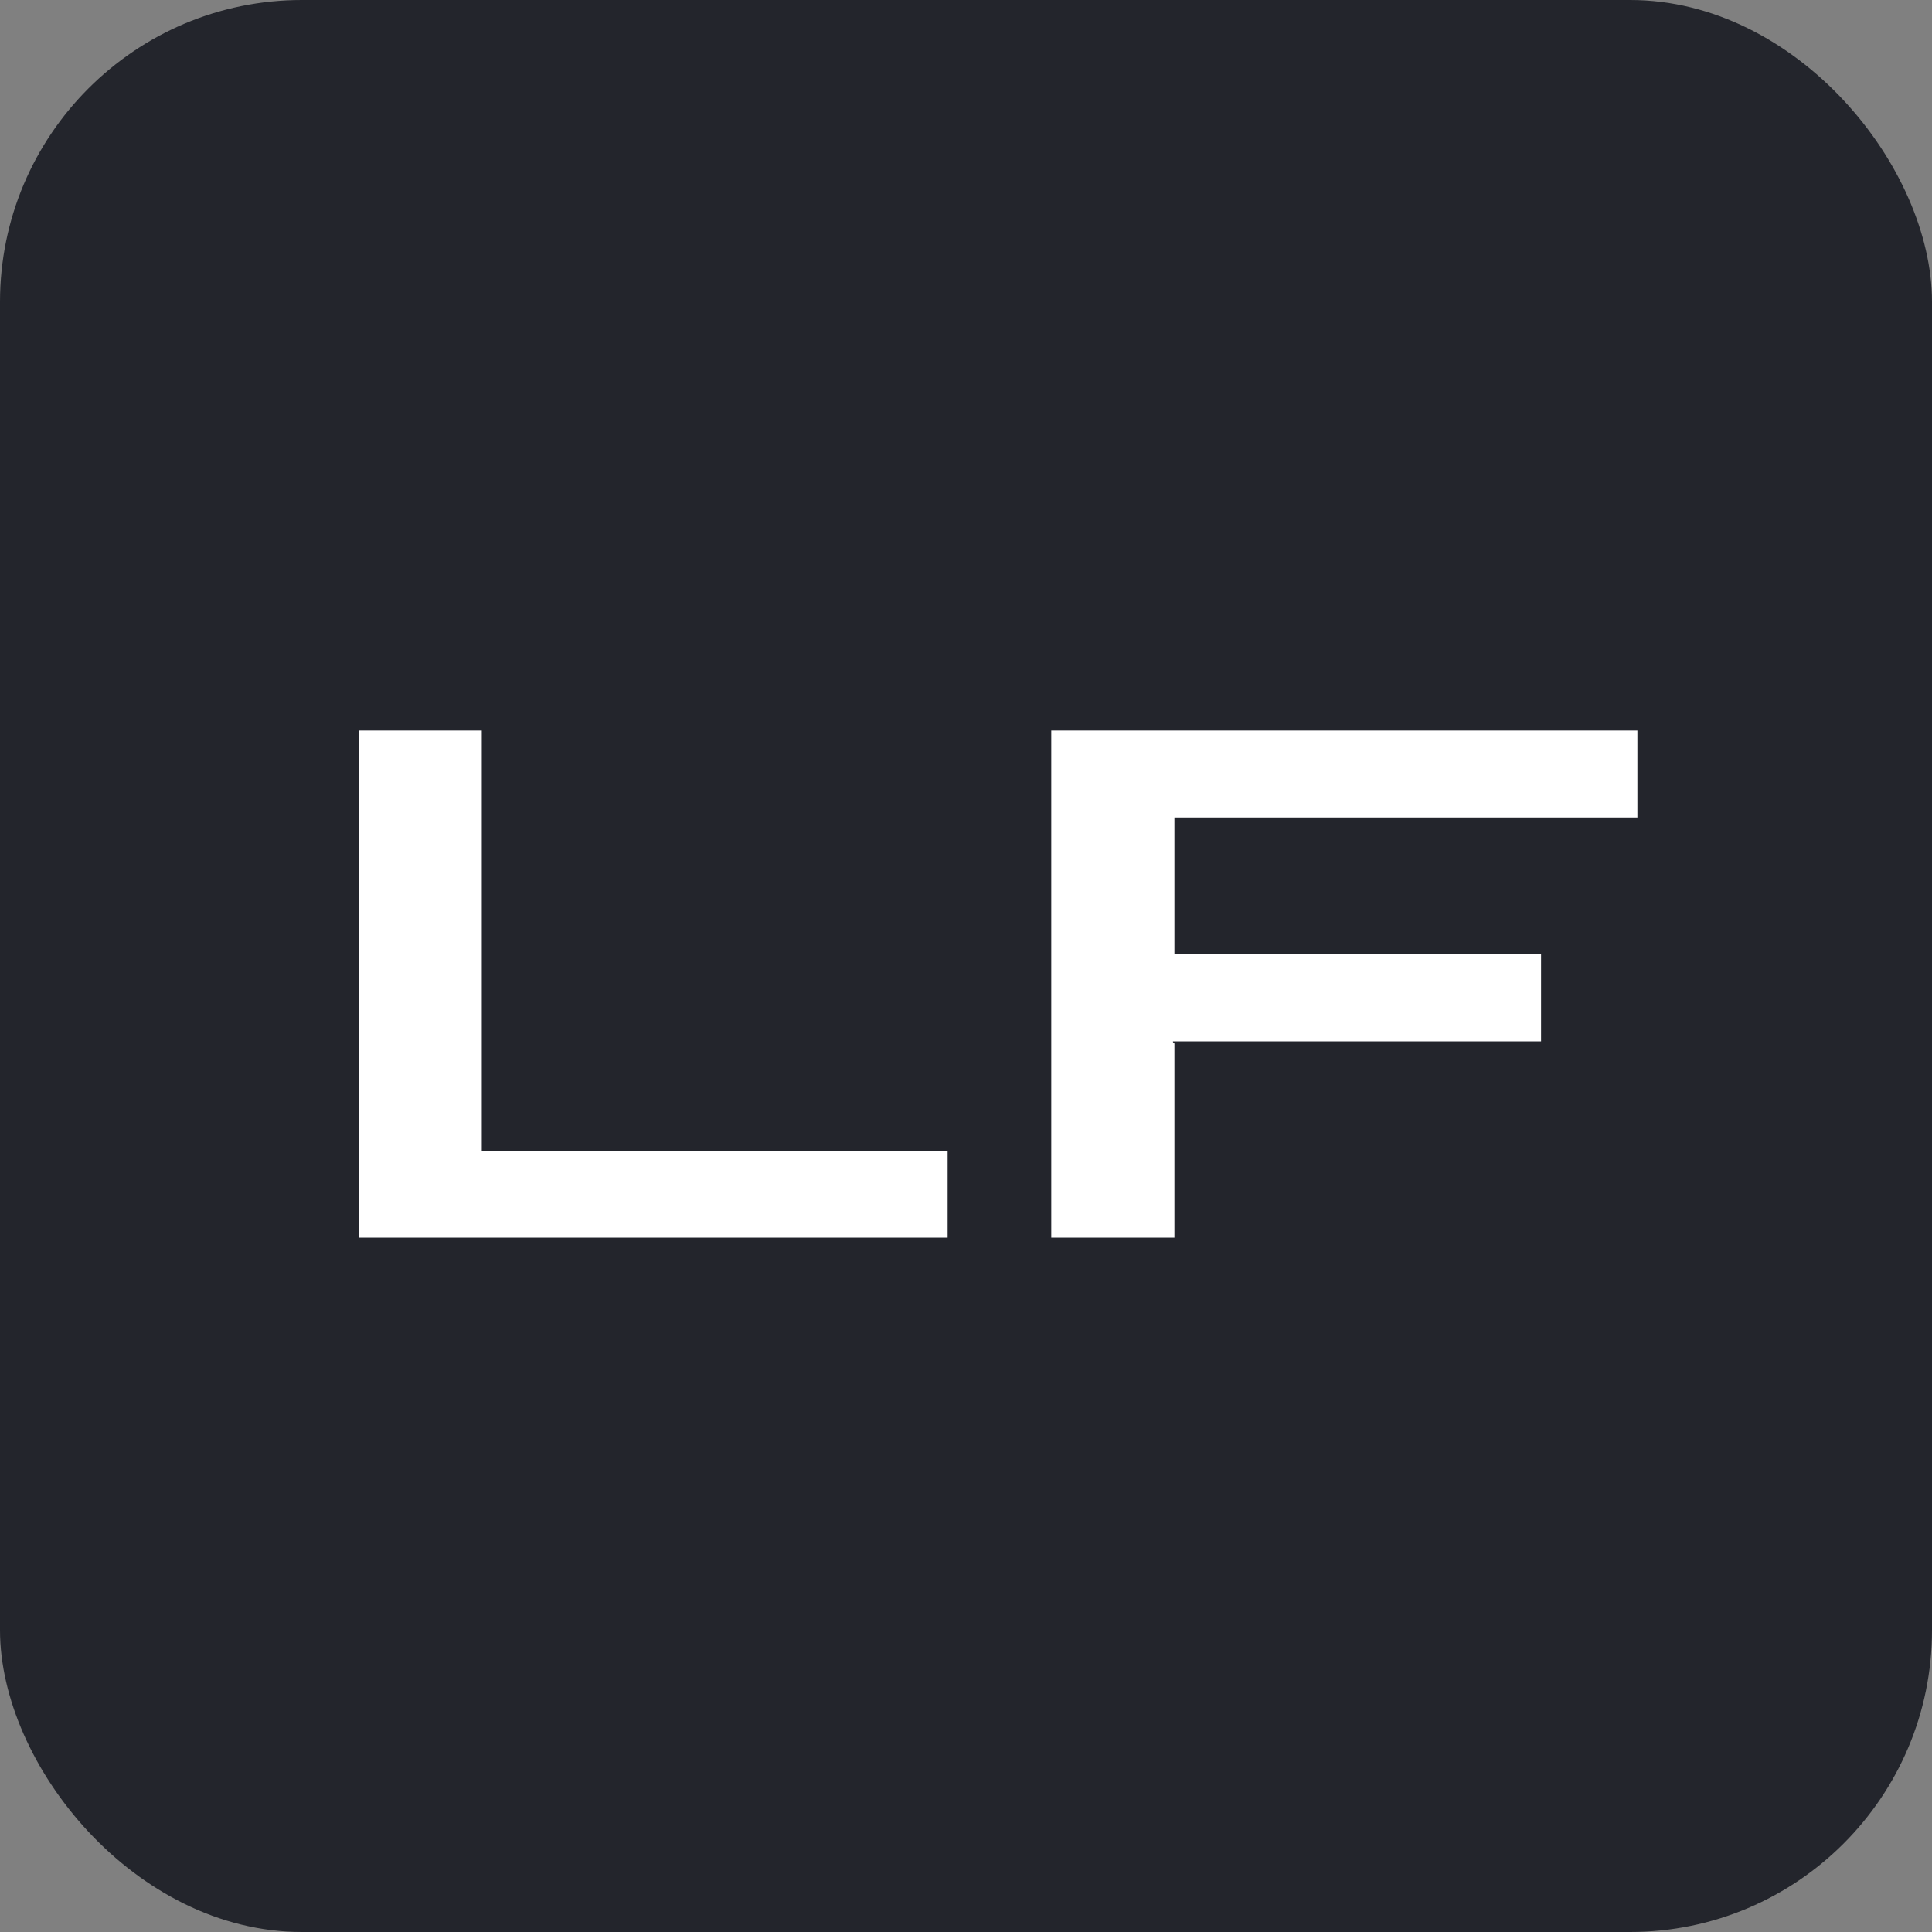
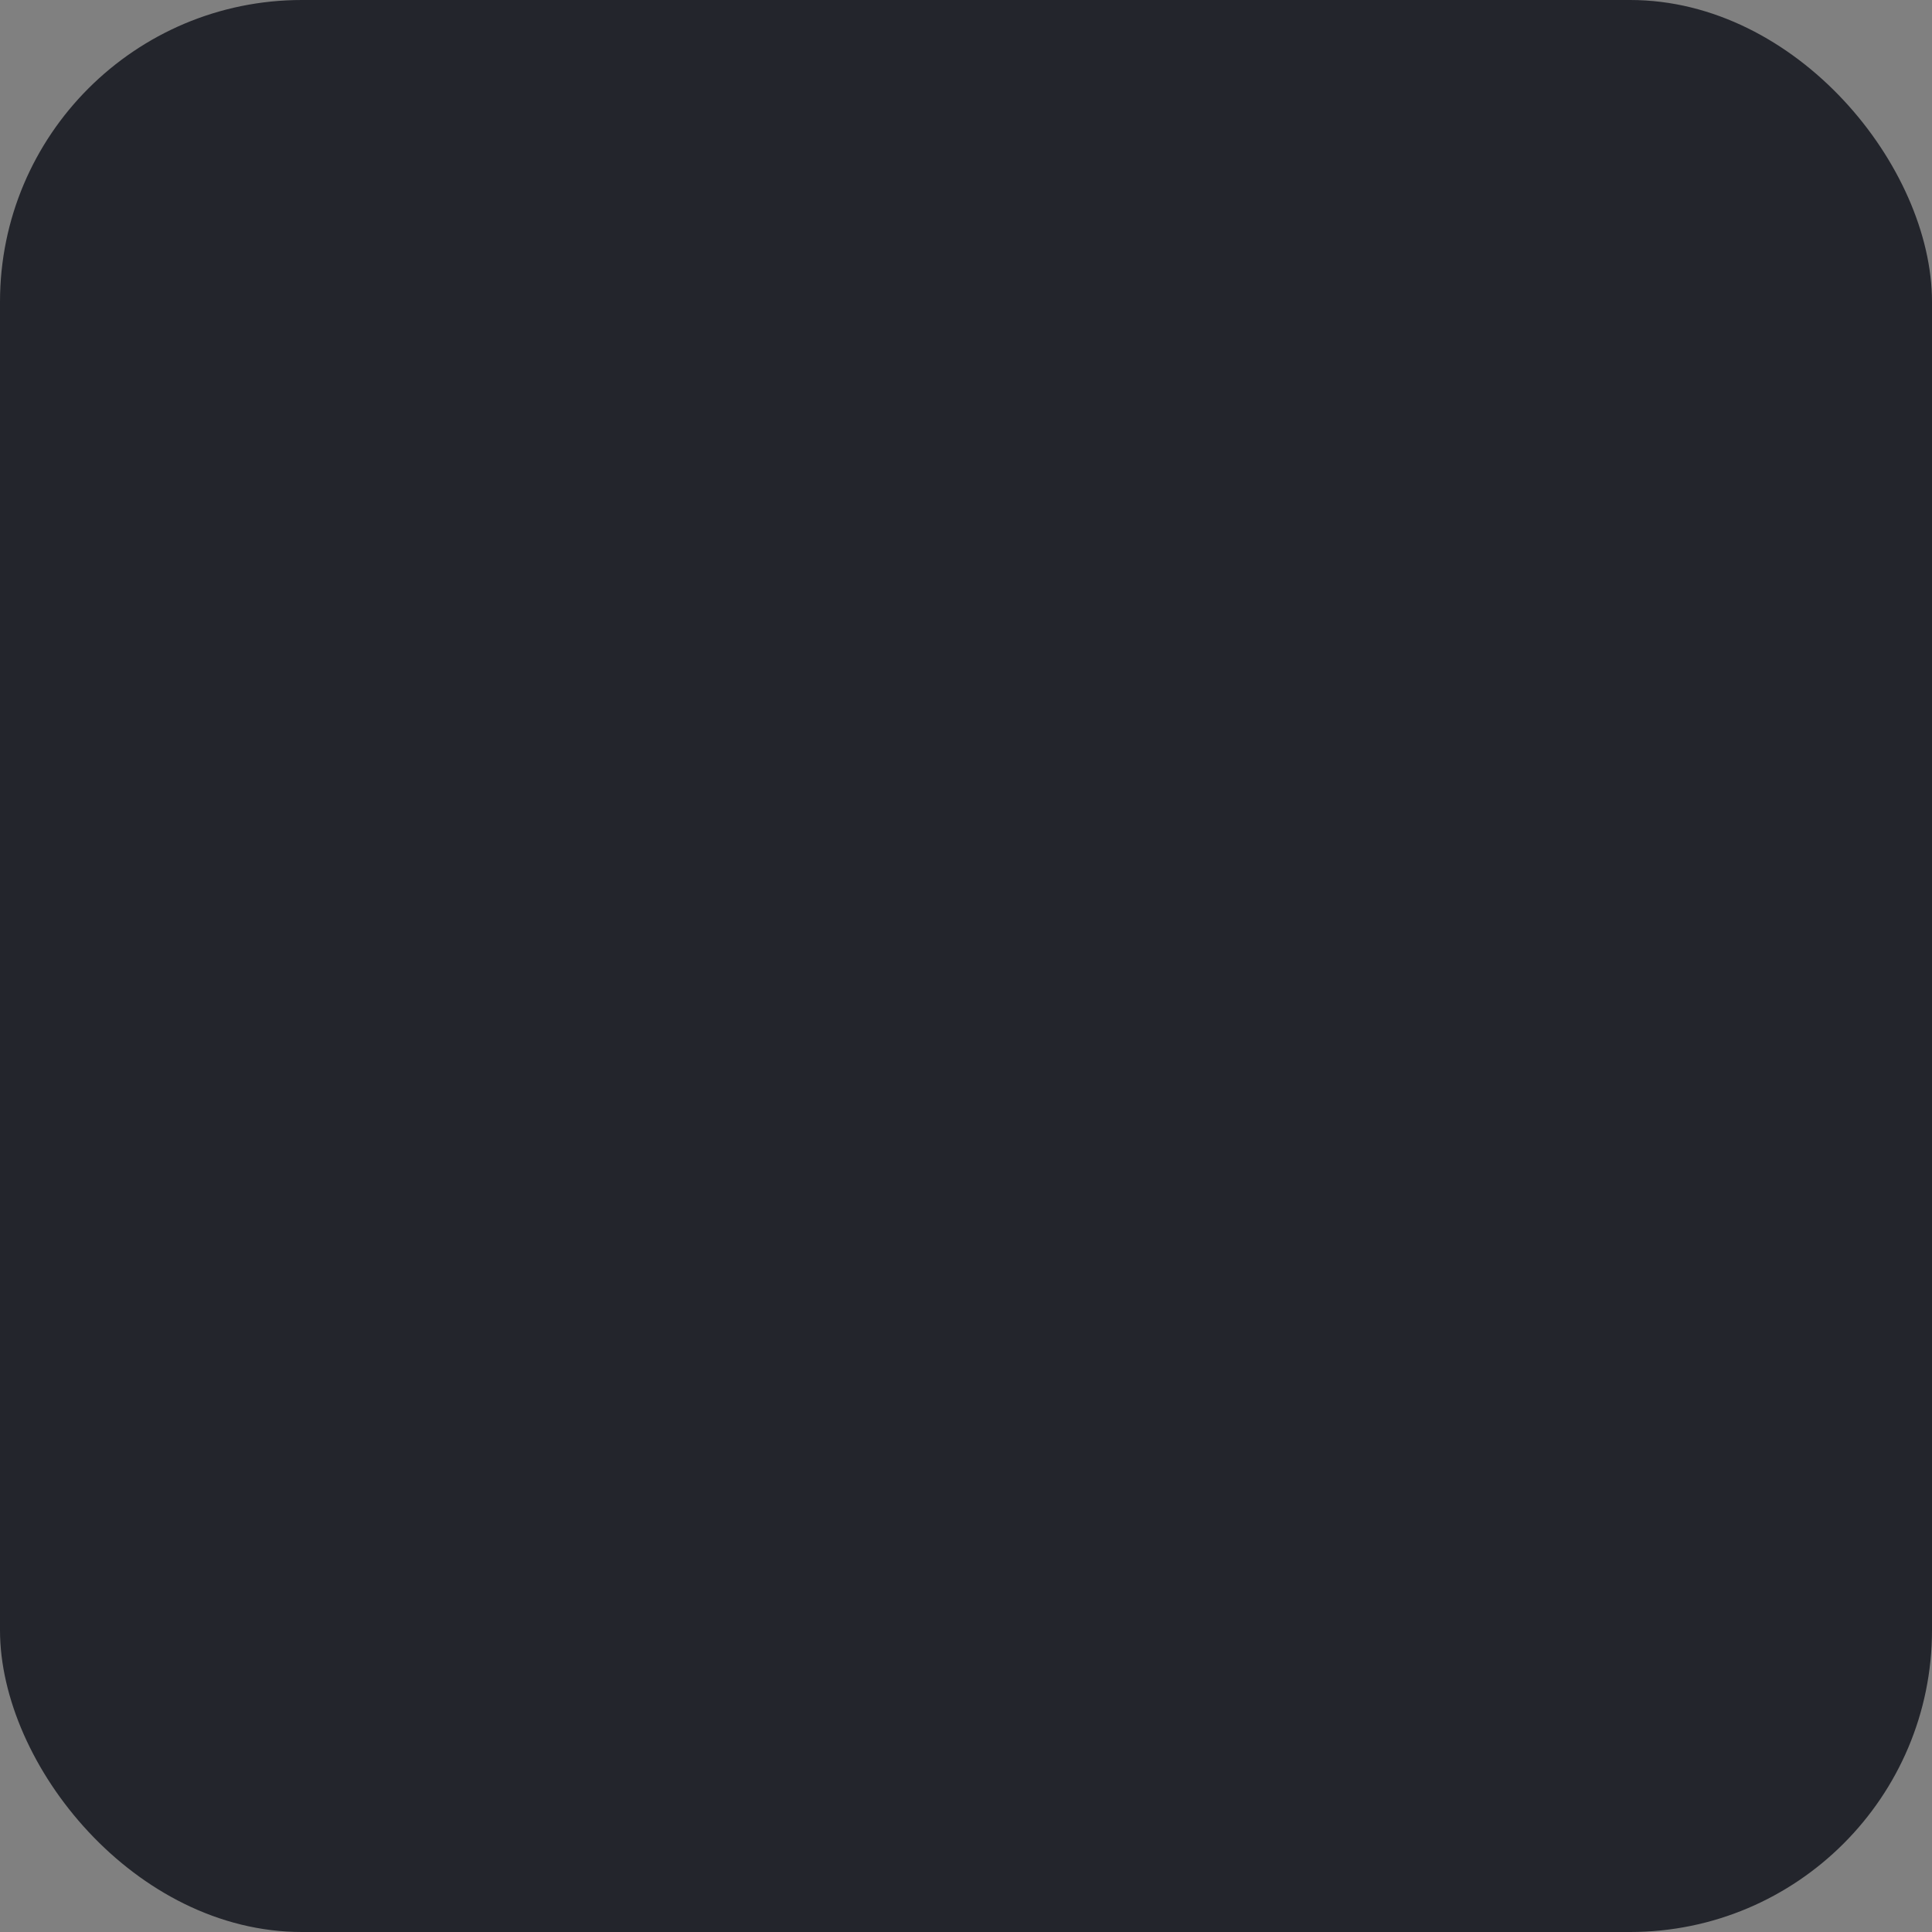
<svg xmlns="http://www.w3.org/2000/svg" width="64" height="64" fill="none">
  <rect width="100%" height="100%" fill="#808080" stroke="none" />
  <rect width="64" height="64" fill="#23252C" rx="10" />
-   <path fill="#fff" d="M11.88 24.2h4.08v13.92h15.432V41H11.88V24.2Zm22.945 0h19.416v2.88H38.905v4.536H51.05v2.88H38.857v.024l.024.024.024.024V41h-4.08V24.2Z" />
</svg>